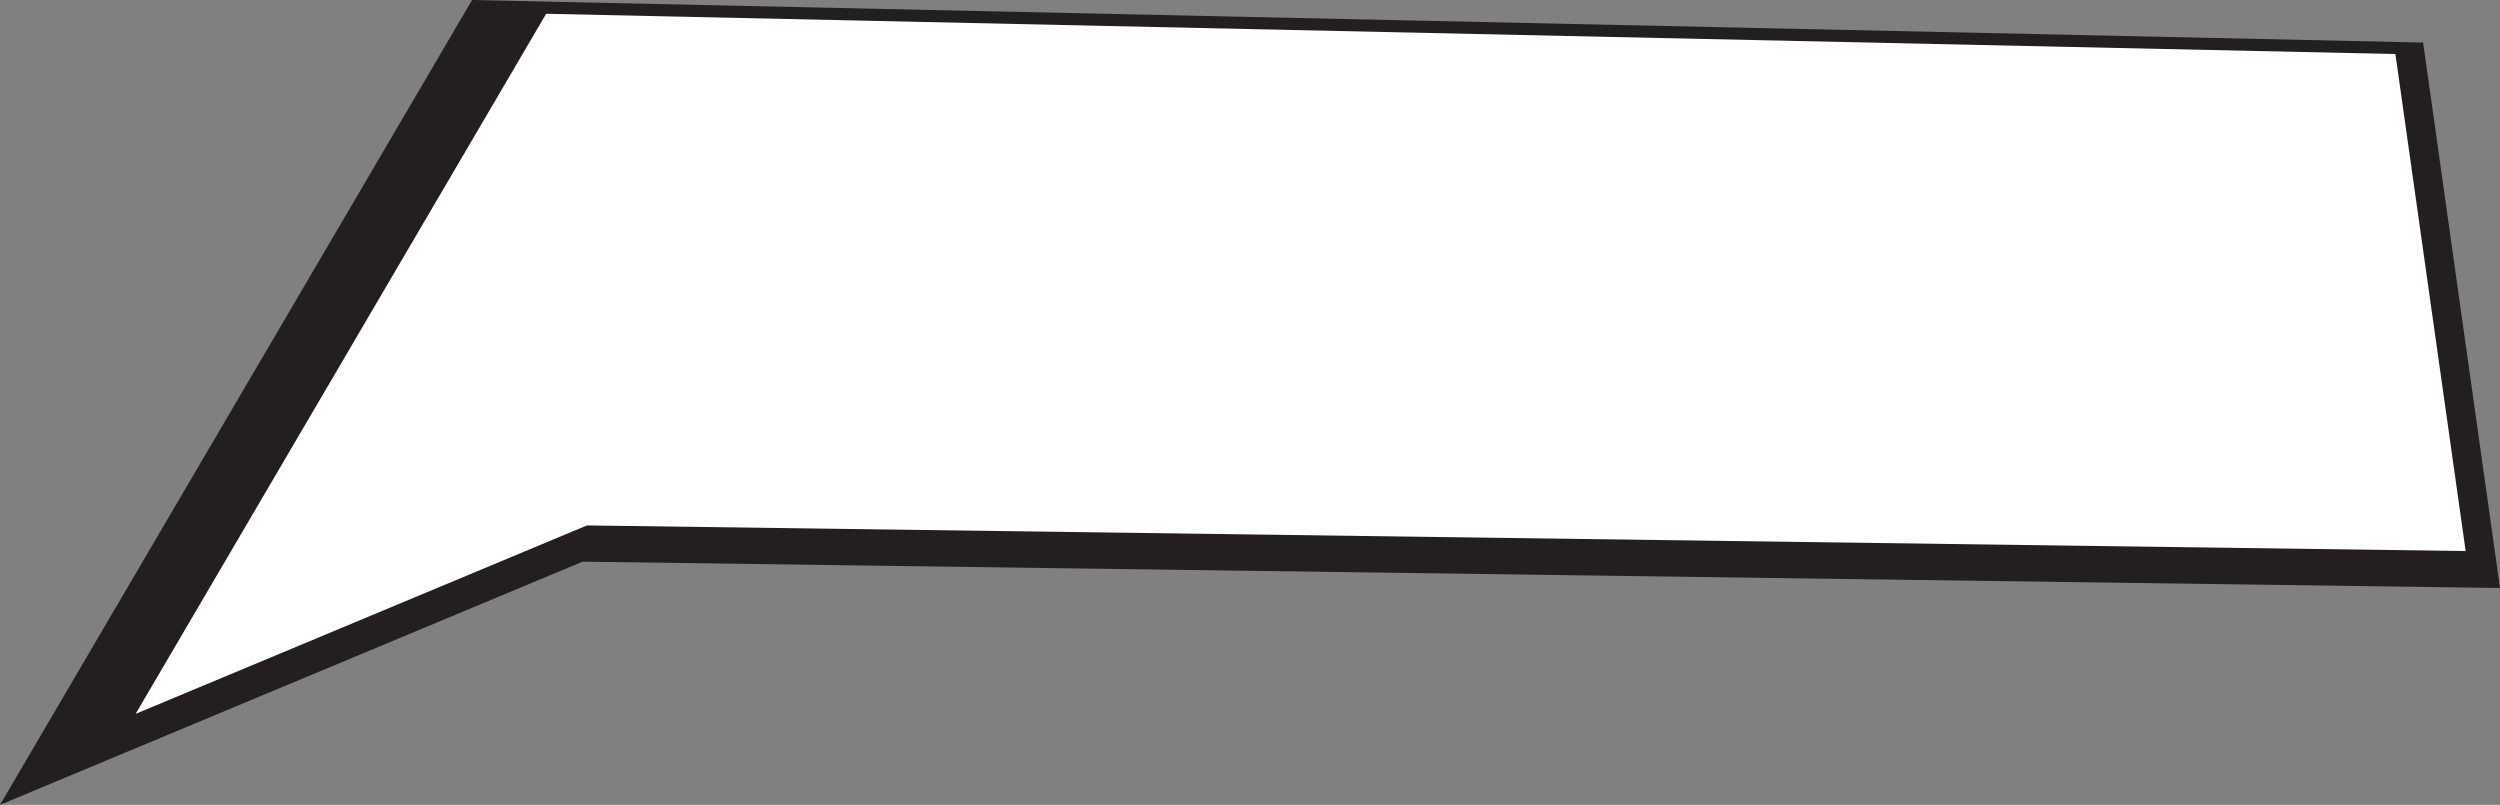
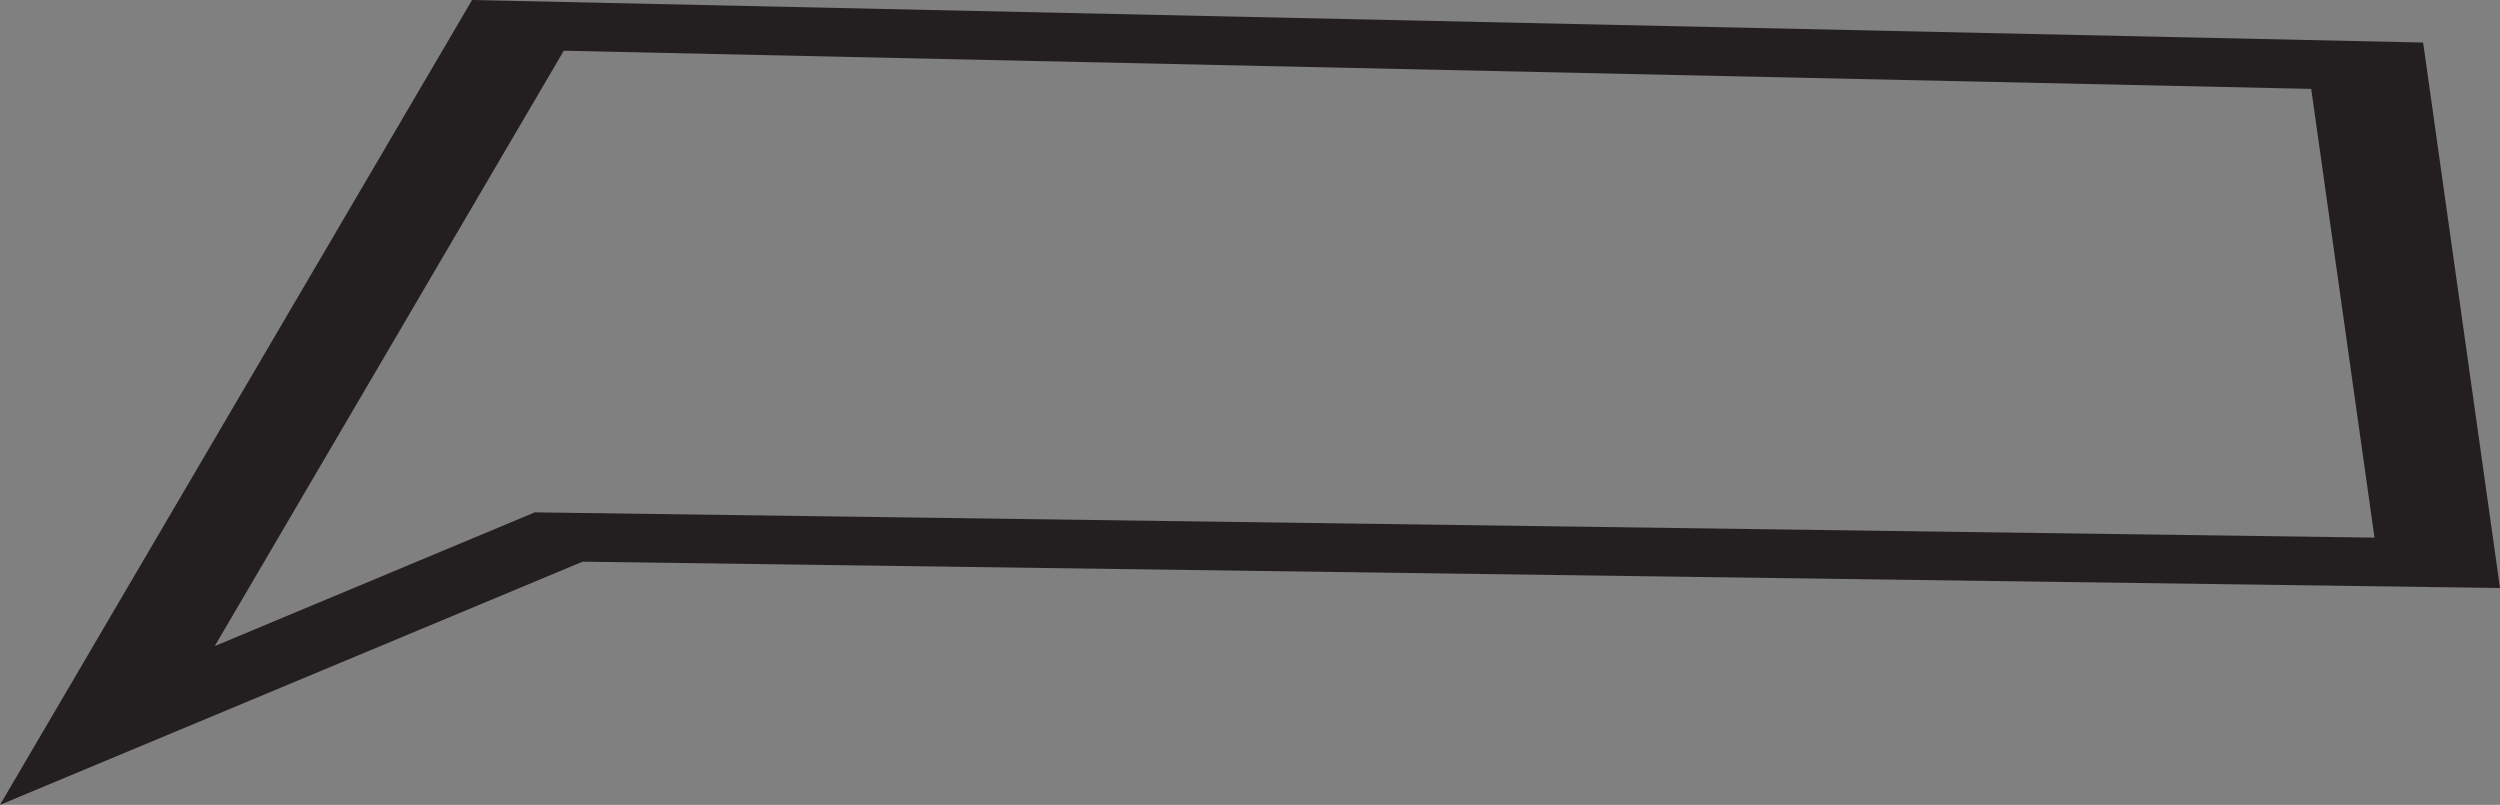
<svg xmlns="http://www.w3.org/2000/svg" id="Layer_1" data-name="Layer 1" viewBox="0 0 143.41 46.17">
  <rect x="0" y="0" width="143.41" height="46.17" fill="#808080" stroke="none" />
  <defs>
    <style> .cls-1 { fill: #fff; } .cls-2 { fill: #231f20; } </style>
  </defs>
  <path class="cls-2" d="M0,46.17L27.08,0l111.92,2.44,4.41,31.29-109.99-1.51L0,46.17ZM32.34,2.91L12.32,37.06l18.36-7.67,105.53,1.45-3.63-25.74L32.34,2.91Z" />
-   <polygon class="cls-1" points="137.41 3.1 141.44 31.61 33.67 30.14 7.78 40.95 31.33 .79 137.41 3.1" />
</svg>